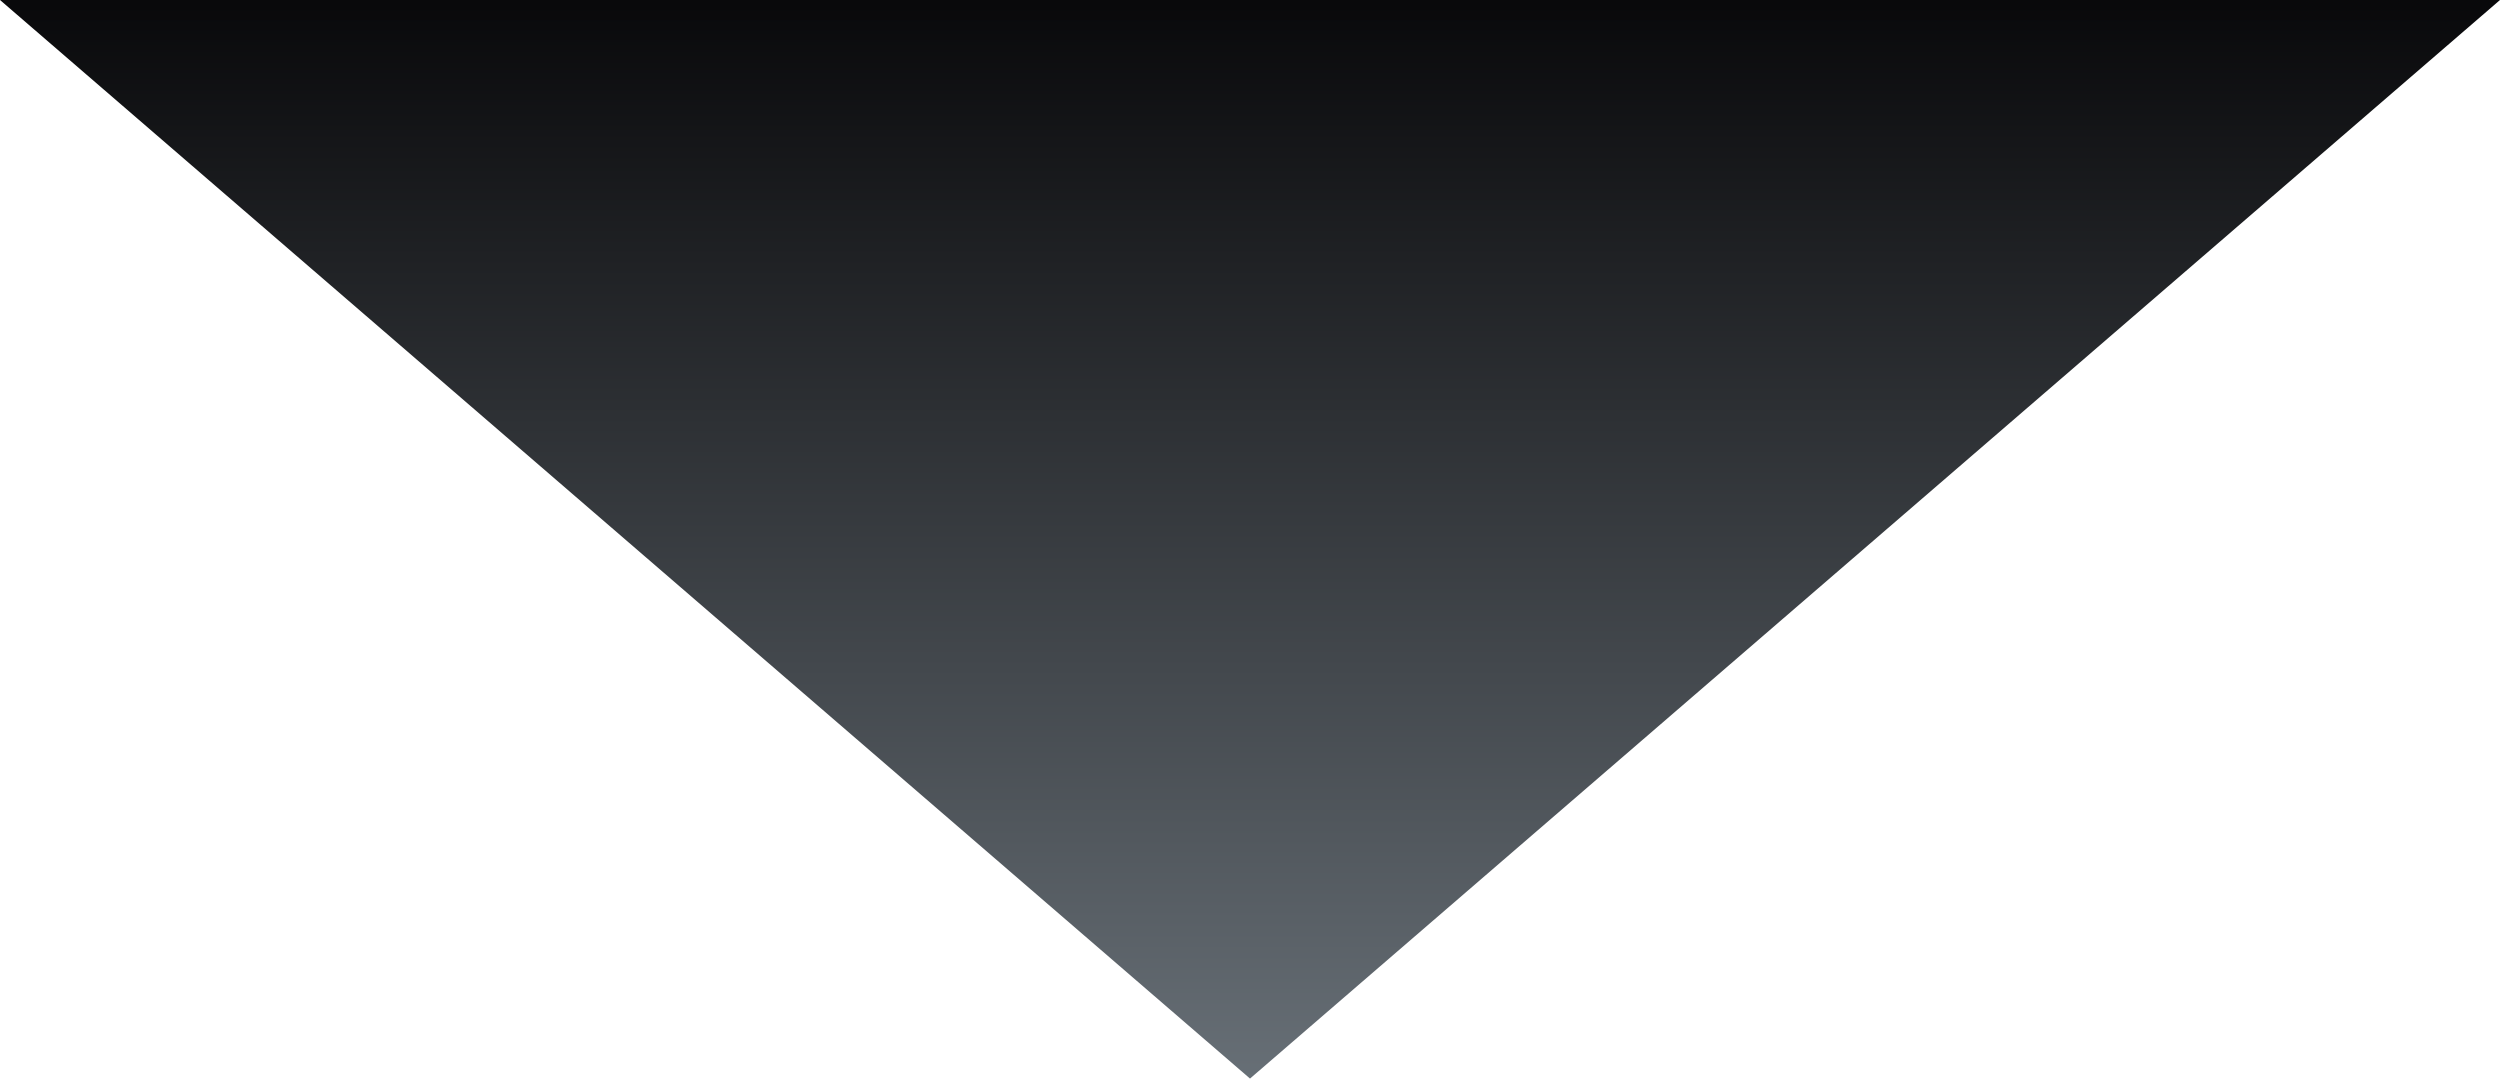
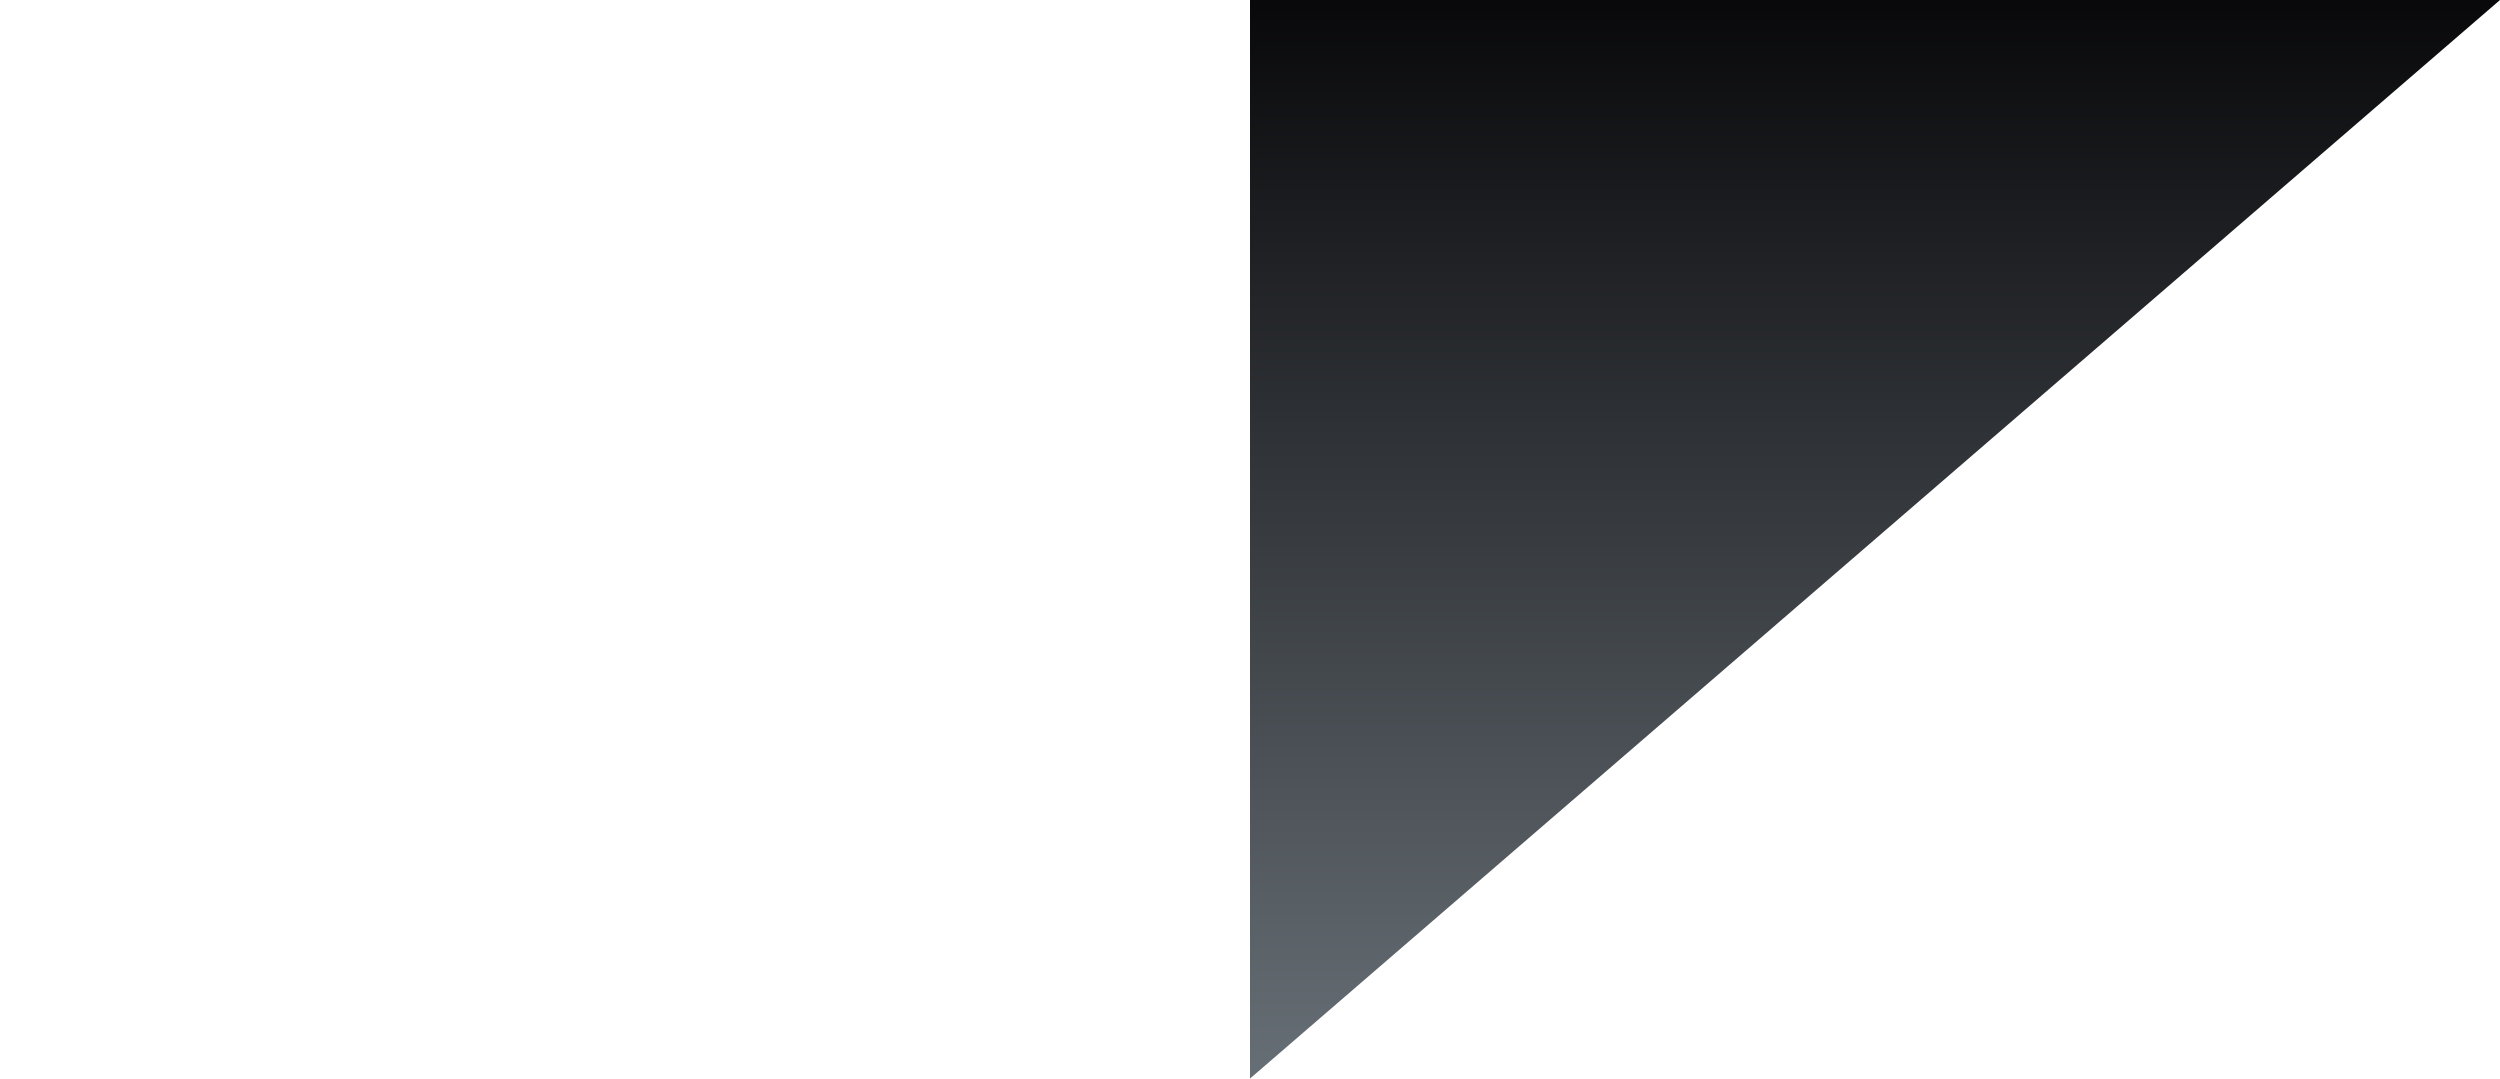
<svg xmlns="http://www.w3.org/2000/svg" fill="none" height="100%" overflow="visible" preserveAspectRatio="none" style="display: block;" viewBox="0 0 700 302" width="100%">
-   <path d="M350 0H0L350 302L700 0H350Z" fill="url(#paint0_linear_0_10599)" id="Vector 911" />
+   <path d="M350 0L350 302L700 0H350Z" fill="url(#paint0_linear_0_10599)" id="Vector 911" />
  <defs>
    <linearGradient gradientUnits="userSpaceOnUse" id="paint0_linear_0_10599" x1="350" x2="350" y1="-86.873" y2="302">
      <stop offset="0.227" stop-color="#09090B" />
      <stop offset="1" stop-color="#676F76" />
    </linearGradient>
  </defs>
</svg>